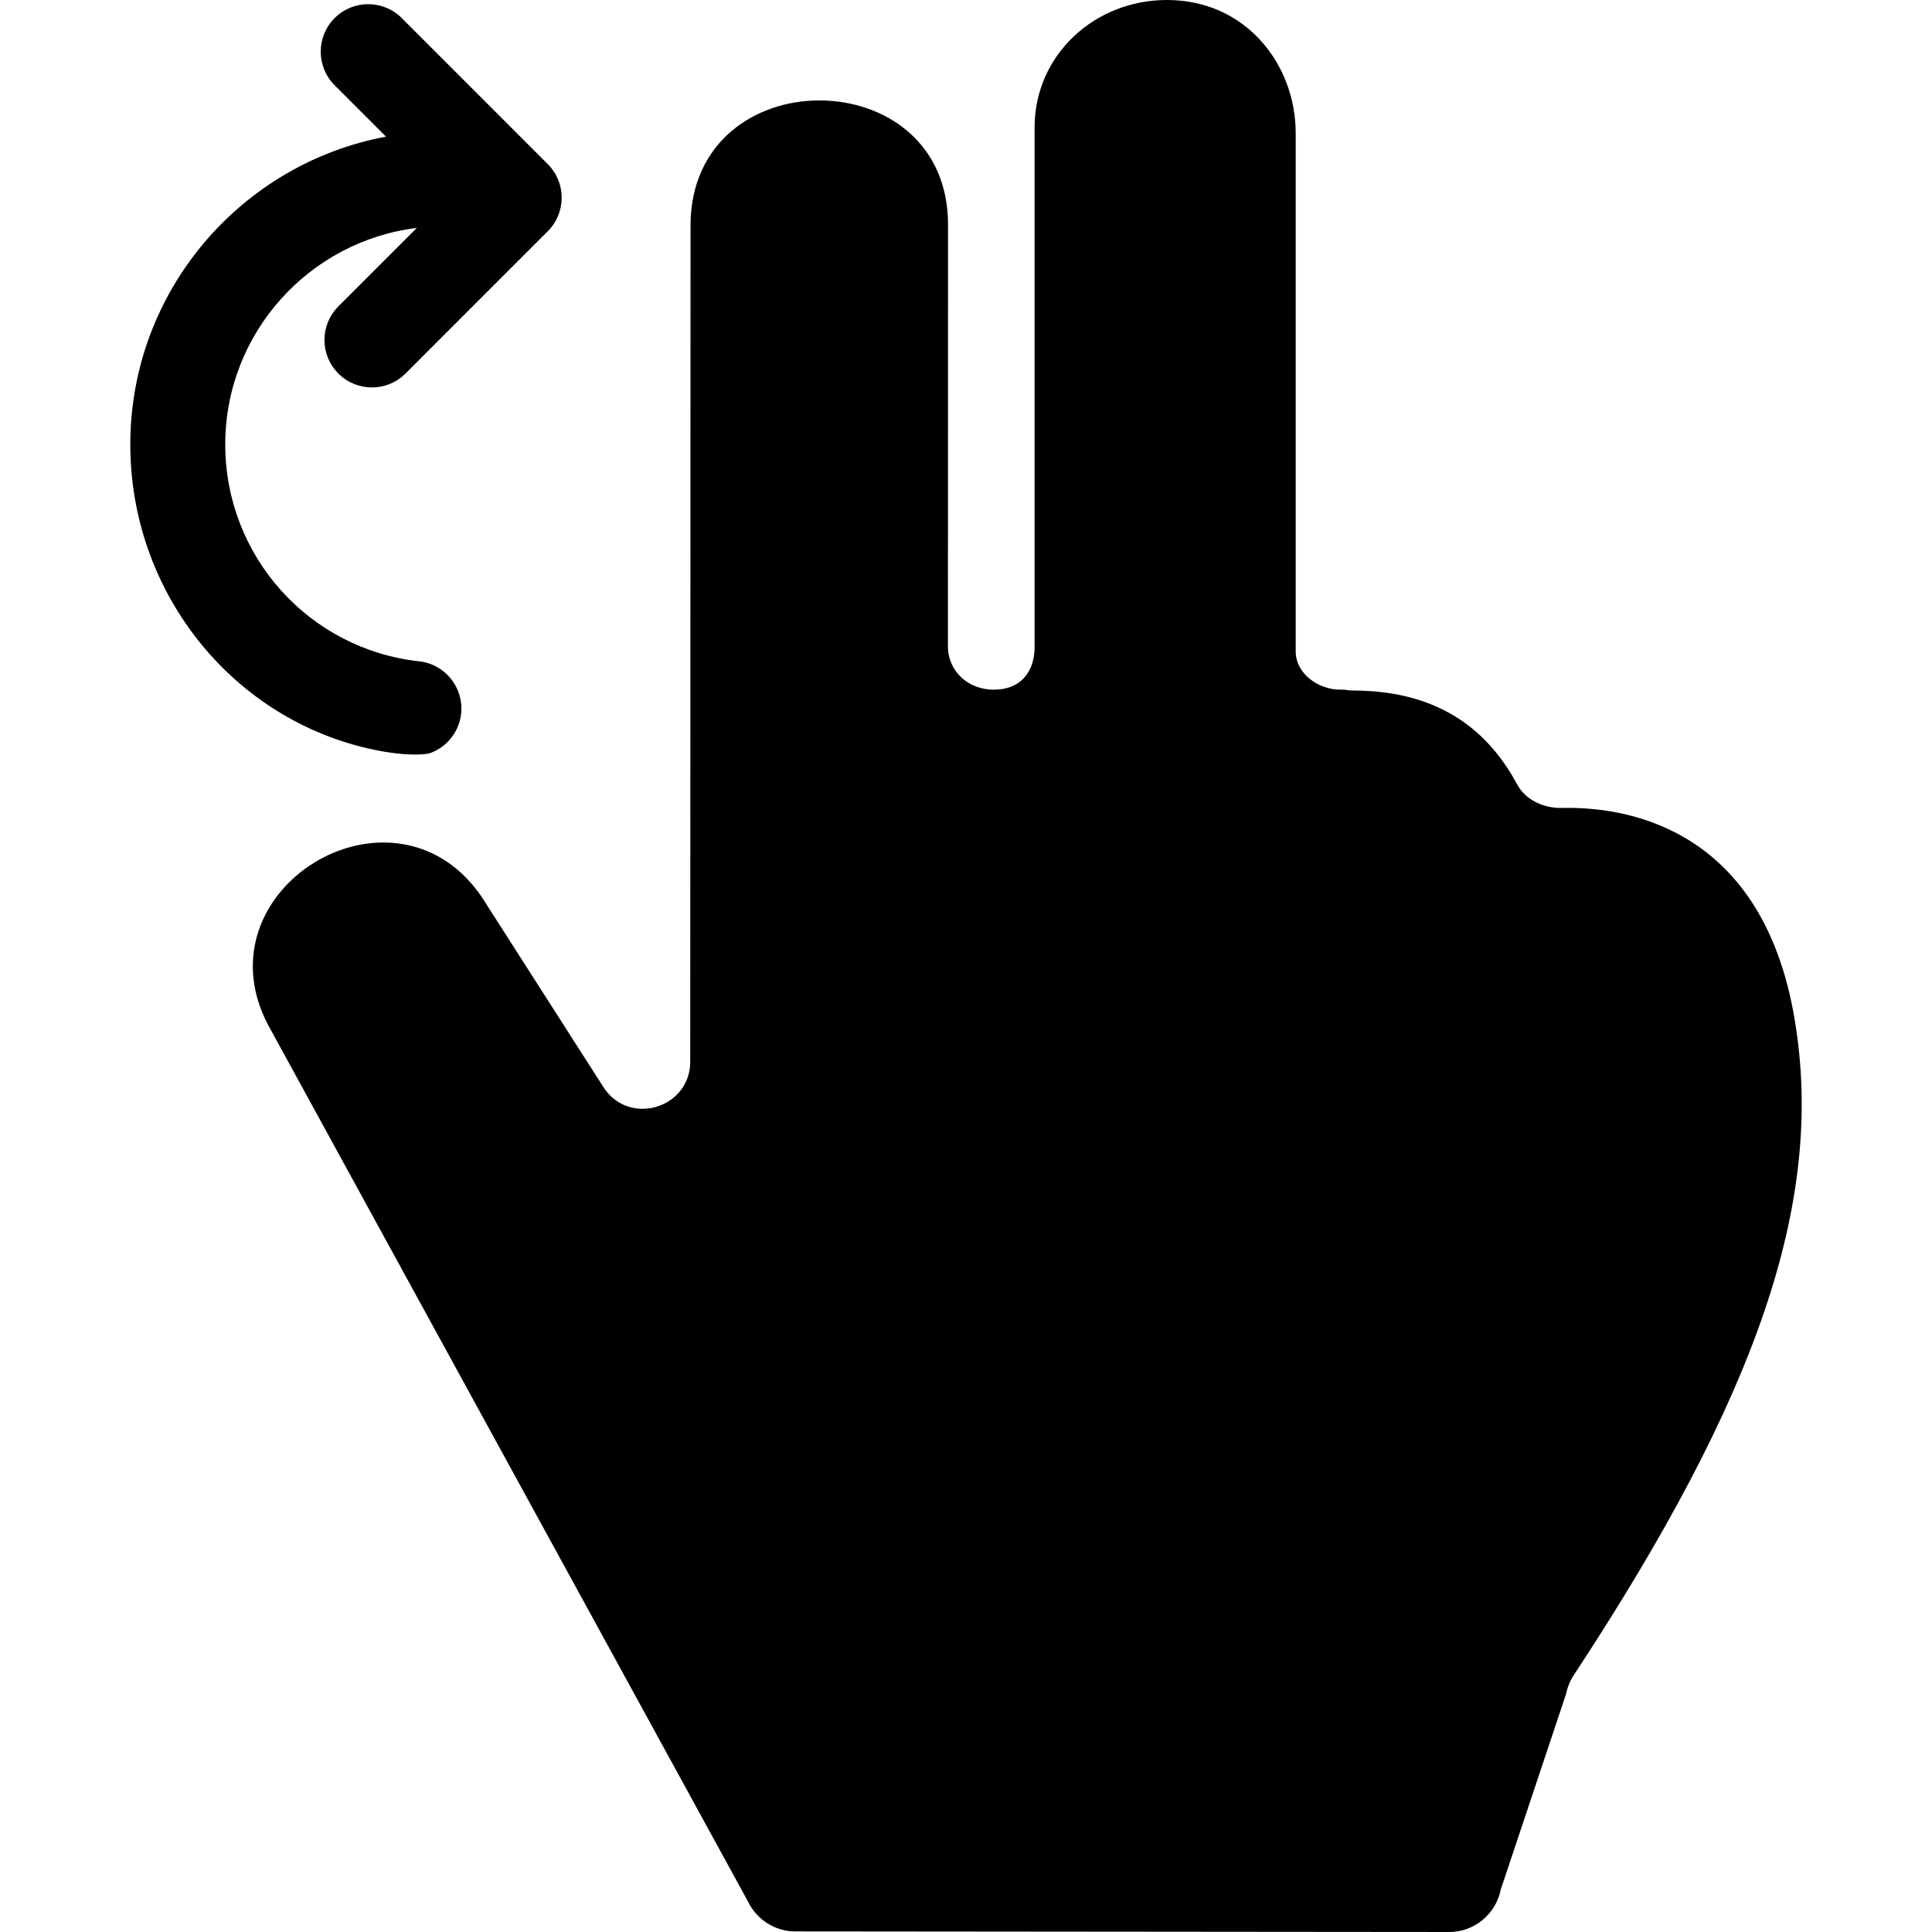
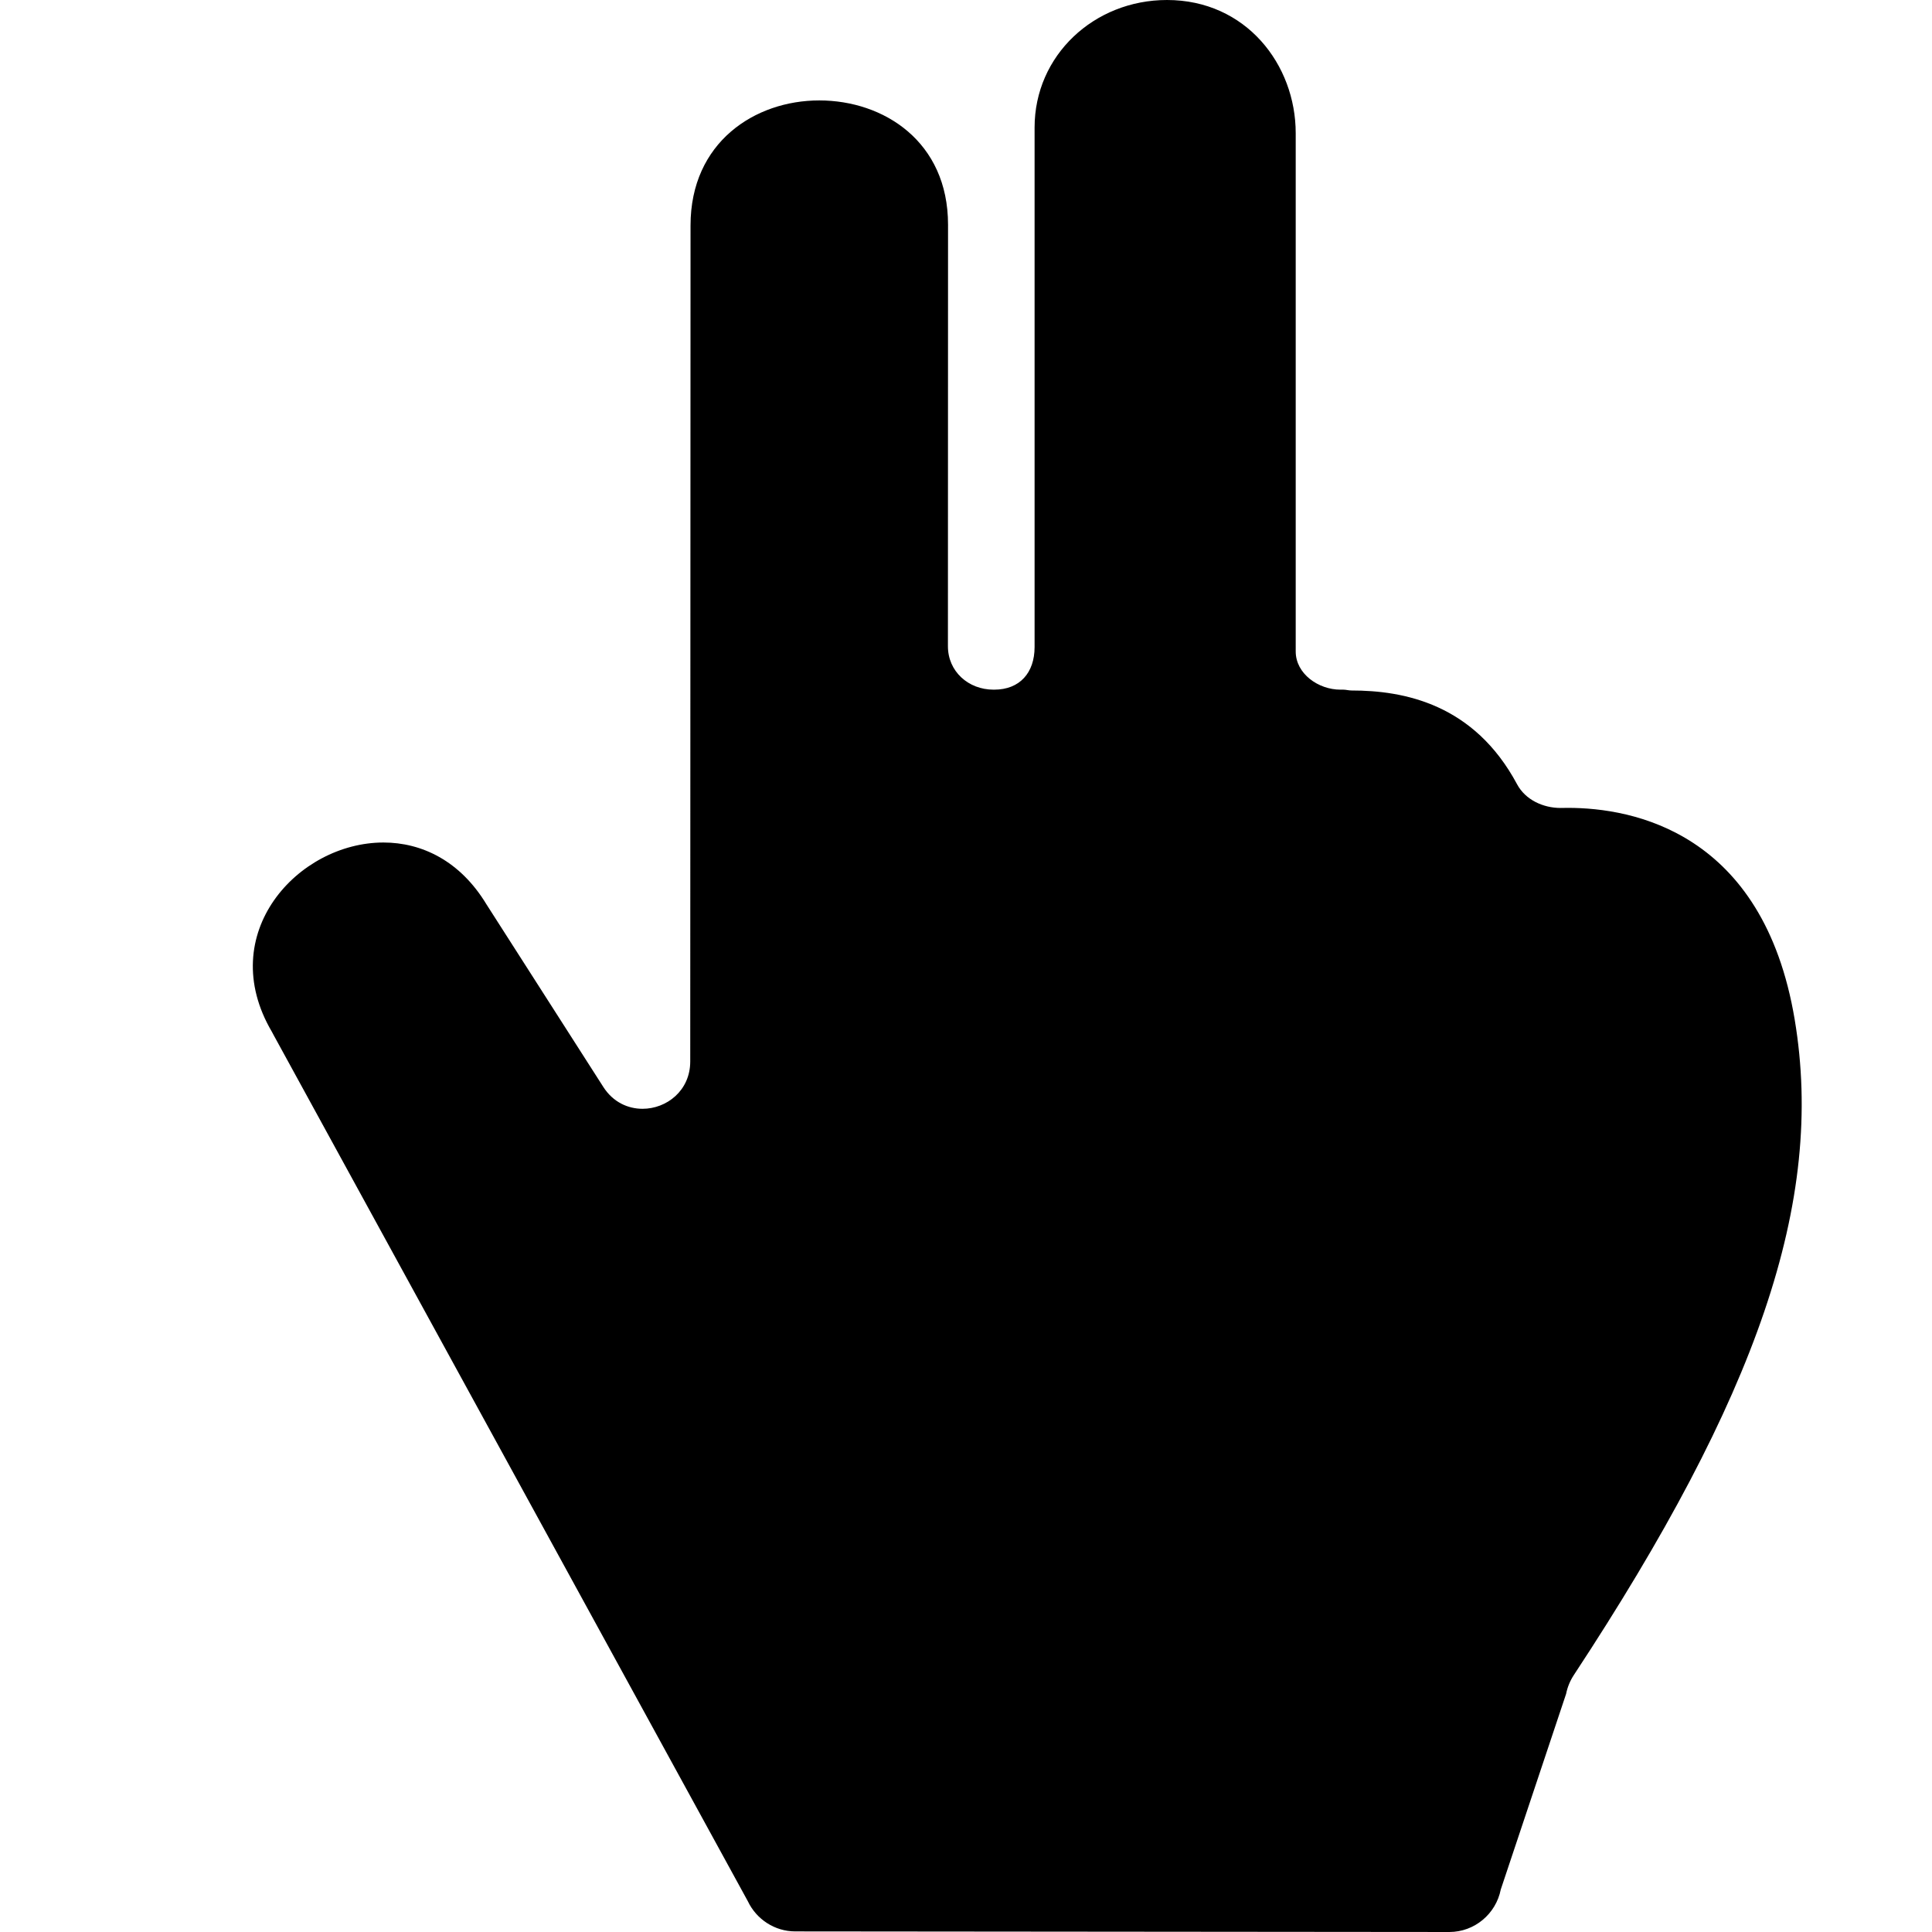
<svg xmlns="http://www.w3.org/2000/svg" fill="#000000" height="800px" width="800px" version="1.1" id="Capa_1" viewBox="0 0 244.153 244.153" xml:space="preserve">
  <g>
    <path d="M226.801,128.843c-3.973-23.738-20.507-26.75-28.641-26.75c-0.268,0-0.525,0.003-0.773,0.009   c-0.056,0.002-0.112,0.003-0.168,0.003c-2.22,0-4.453-1.036-5.5-2.992c-5.442-10.166-14.303-11.854-20.922-11.854   c-0.353,0-0.698-0.105-1.037-0.105c-0.04,0-0.332,0-0.372,0c-2.788,0-5.645-2.019-5.645-4.822V16.836   C163.744,8.158,157.457,0,147.475,0c-9.209,0-16.731,7-16.731,16.11V81.77c0,3.235-1.863,5.384-5.098,5.384   c-0.032,0-0.064,0-0.096,0c-3.175,0-5.76-2.304-5.758-5.49l0.015-53.262c0.005-10.519-8.134-15.711-16.272-15.711   c-8.133-0.001-16.265,5.286-16.27,15.797c0,0-0.04,101.505-0.037,105.649c0.002,3.696-2.989,5.985-6.027,5.985   c-1.858,0-3.734-0.85-4.953-2.754L61.472,114.28c-3.341-5.521-8.199-7.808-13.012-7.809c-10.809-0.001-21.393,11.536-14.099,23.923   c0.084,0.143,0.164,0.292,0.235,0.441l59.906,109.421c1.095,2.311,3.423,3.82,5.981,3.821l82.674,0.075c0,0,0.003,0,0.004,0   c3.162,0,5.883-2.27,6.496-5.371l8.259-24.729c0.166-0.838,0.5-1.65,0.969-2.364C222.024,176.523,230.657,151.883,226.801,128.843z   " />
-     <path d="M54.416,95.152c2.046-0.771,3.599-2.632,3.855-4.954c0.364-3.294-2.01-6.259-5.304-6.624   C39,82.028,28.466,70.245,28.466,56.167c0-14.066,10.589-25.698,24.212-27.364l-9.917,9.917c-2.344,2.343-2.344,6.142,0,8.484   c1.171,1.172,2.707,1.758,4.242,1.758c1.535,0,3.071-0.586,4.242-1.758l17.979-17.98c2.344-2.343,2.344-6.142,0.001-8.484   L50.774,2.286c-2.343-2.343-6.143-2.344-8.485-0.001c-2.344,2.344-2.344,6.143-0.001,8.485l6.497,6.498   c-18.366,3.42-32.318,19.555-32.318,38.898c0,18.396,12.482,34.307,29.926,38.39C50.931,95.619,53.758,95.4,54.416,95.152z" />
  </g>
</svg>